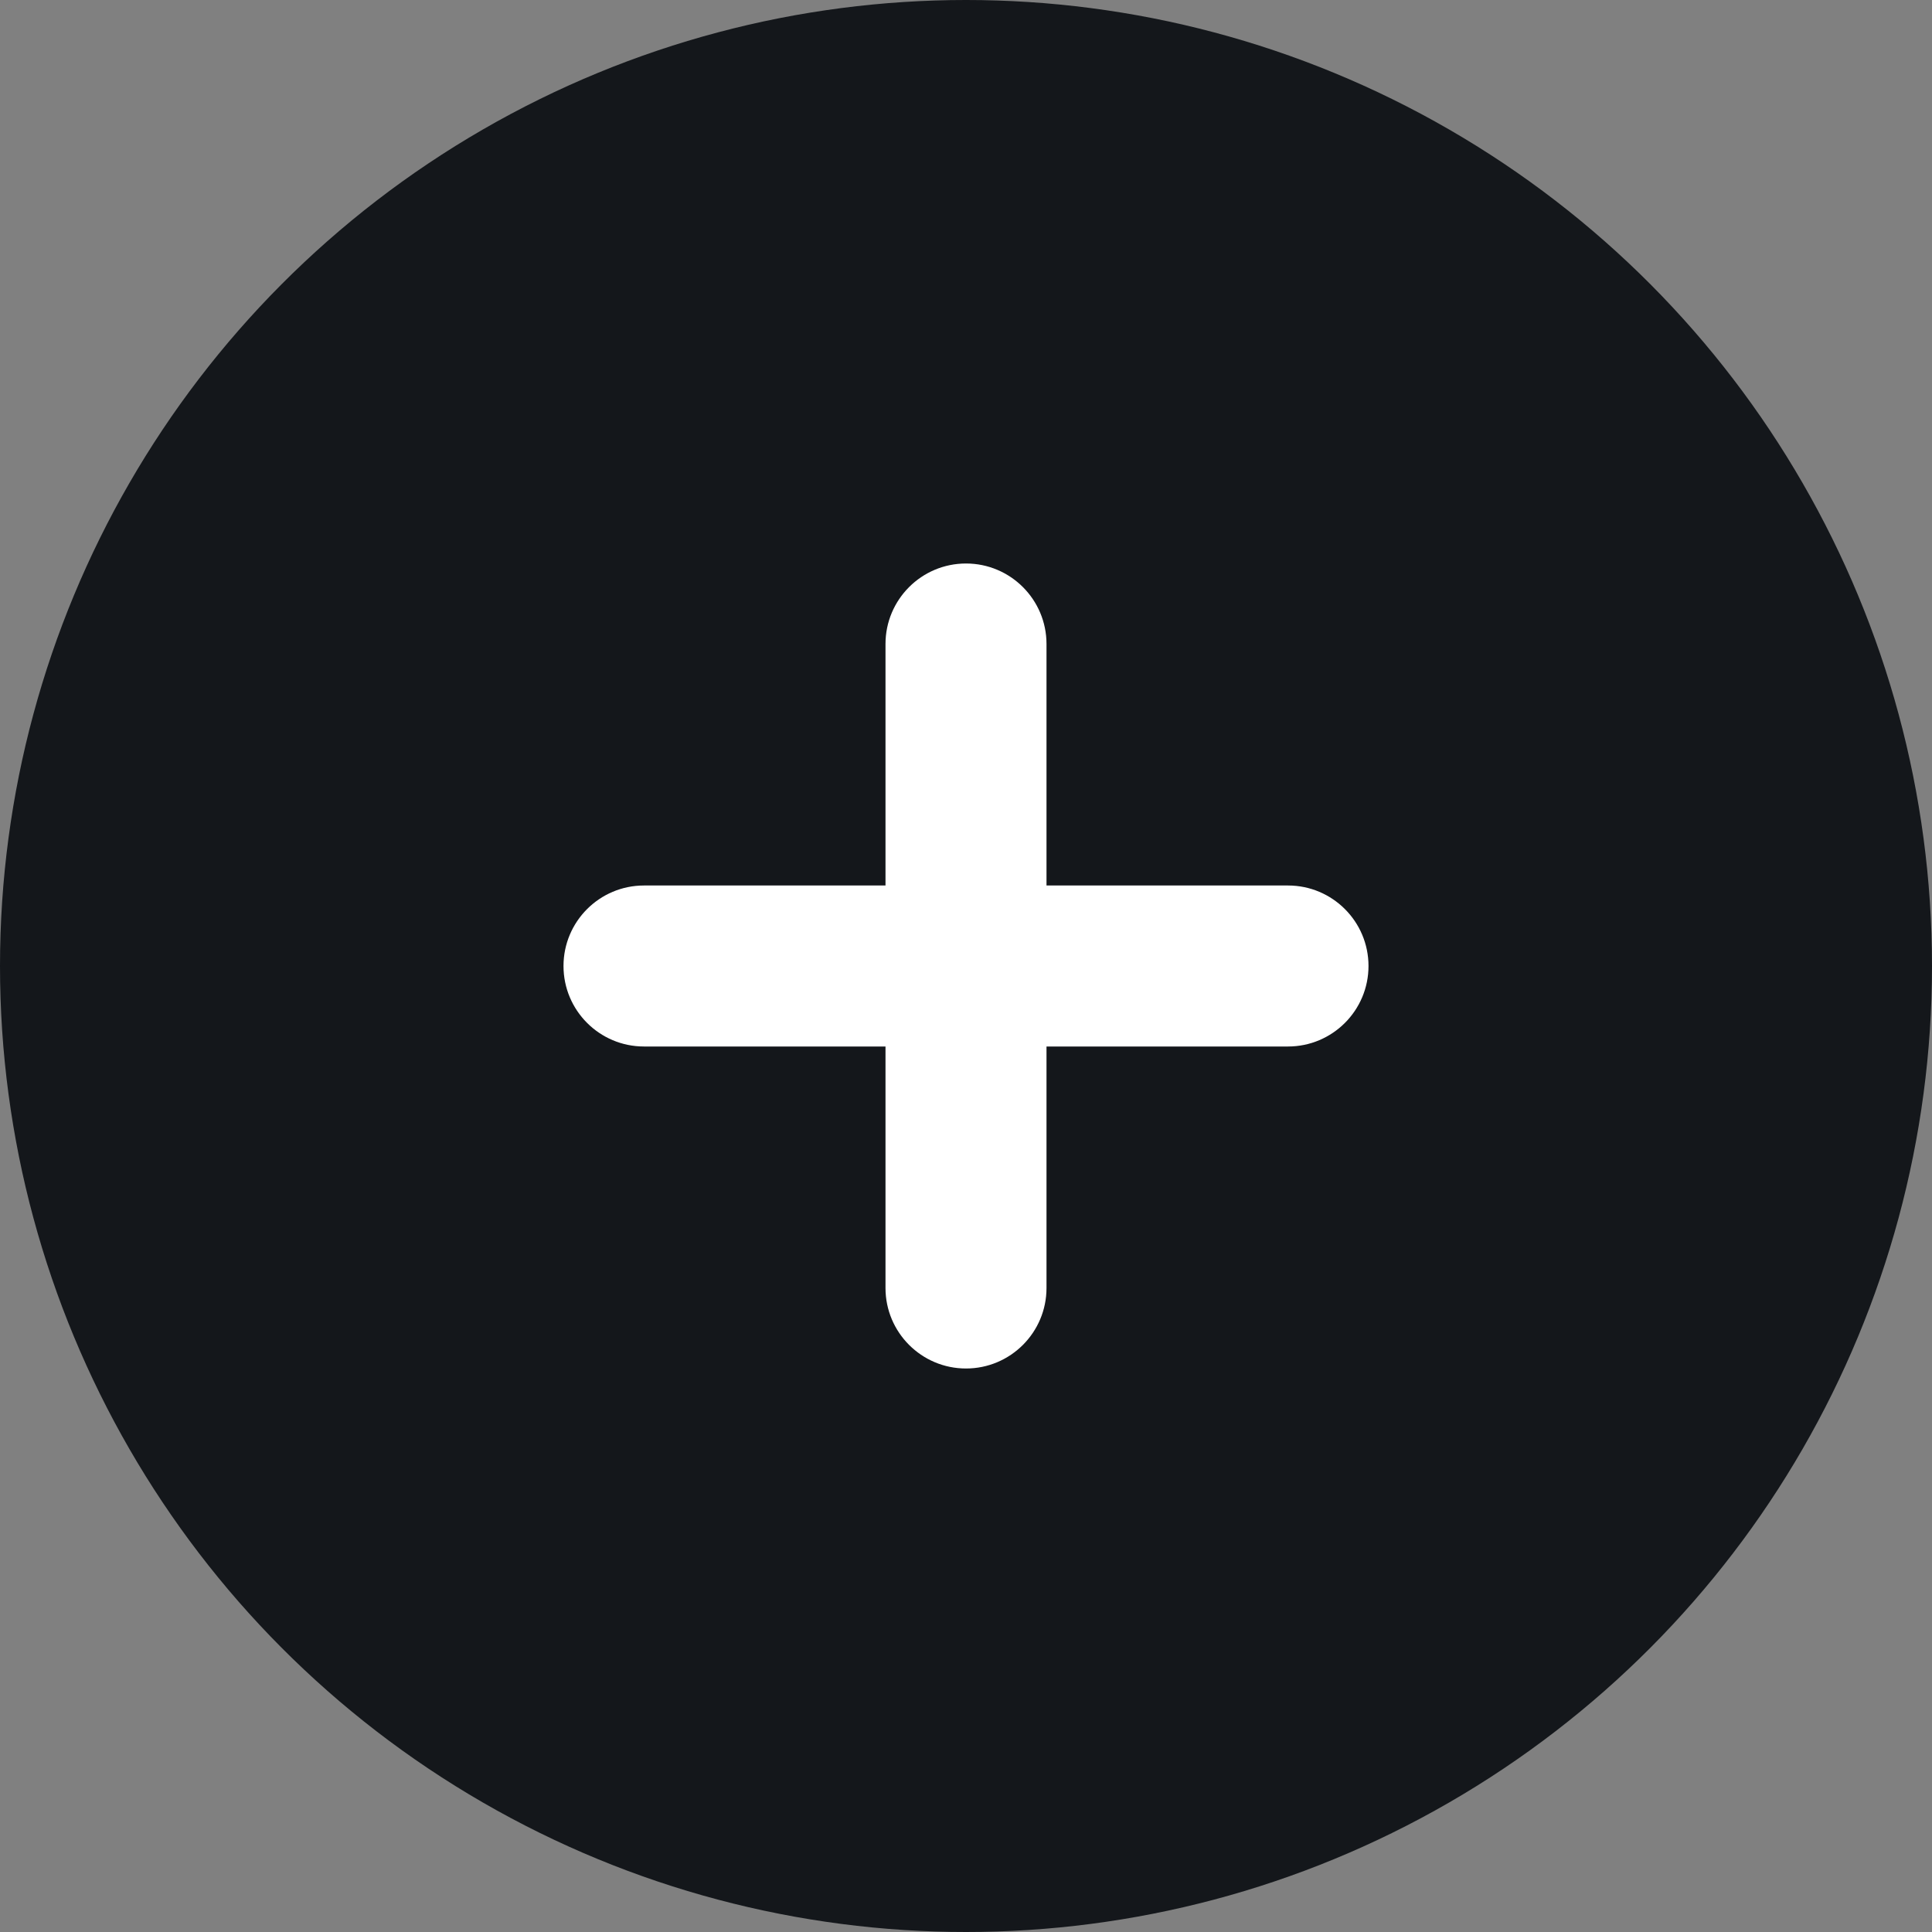
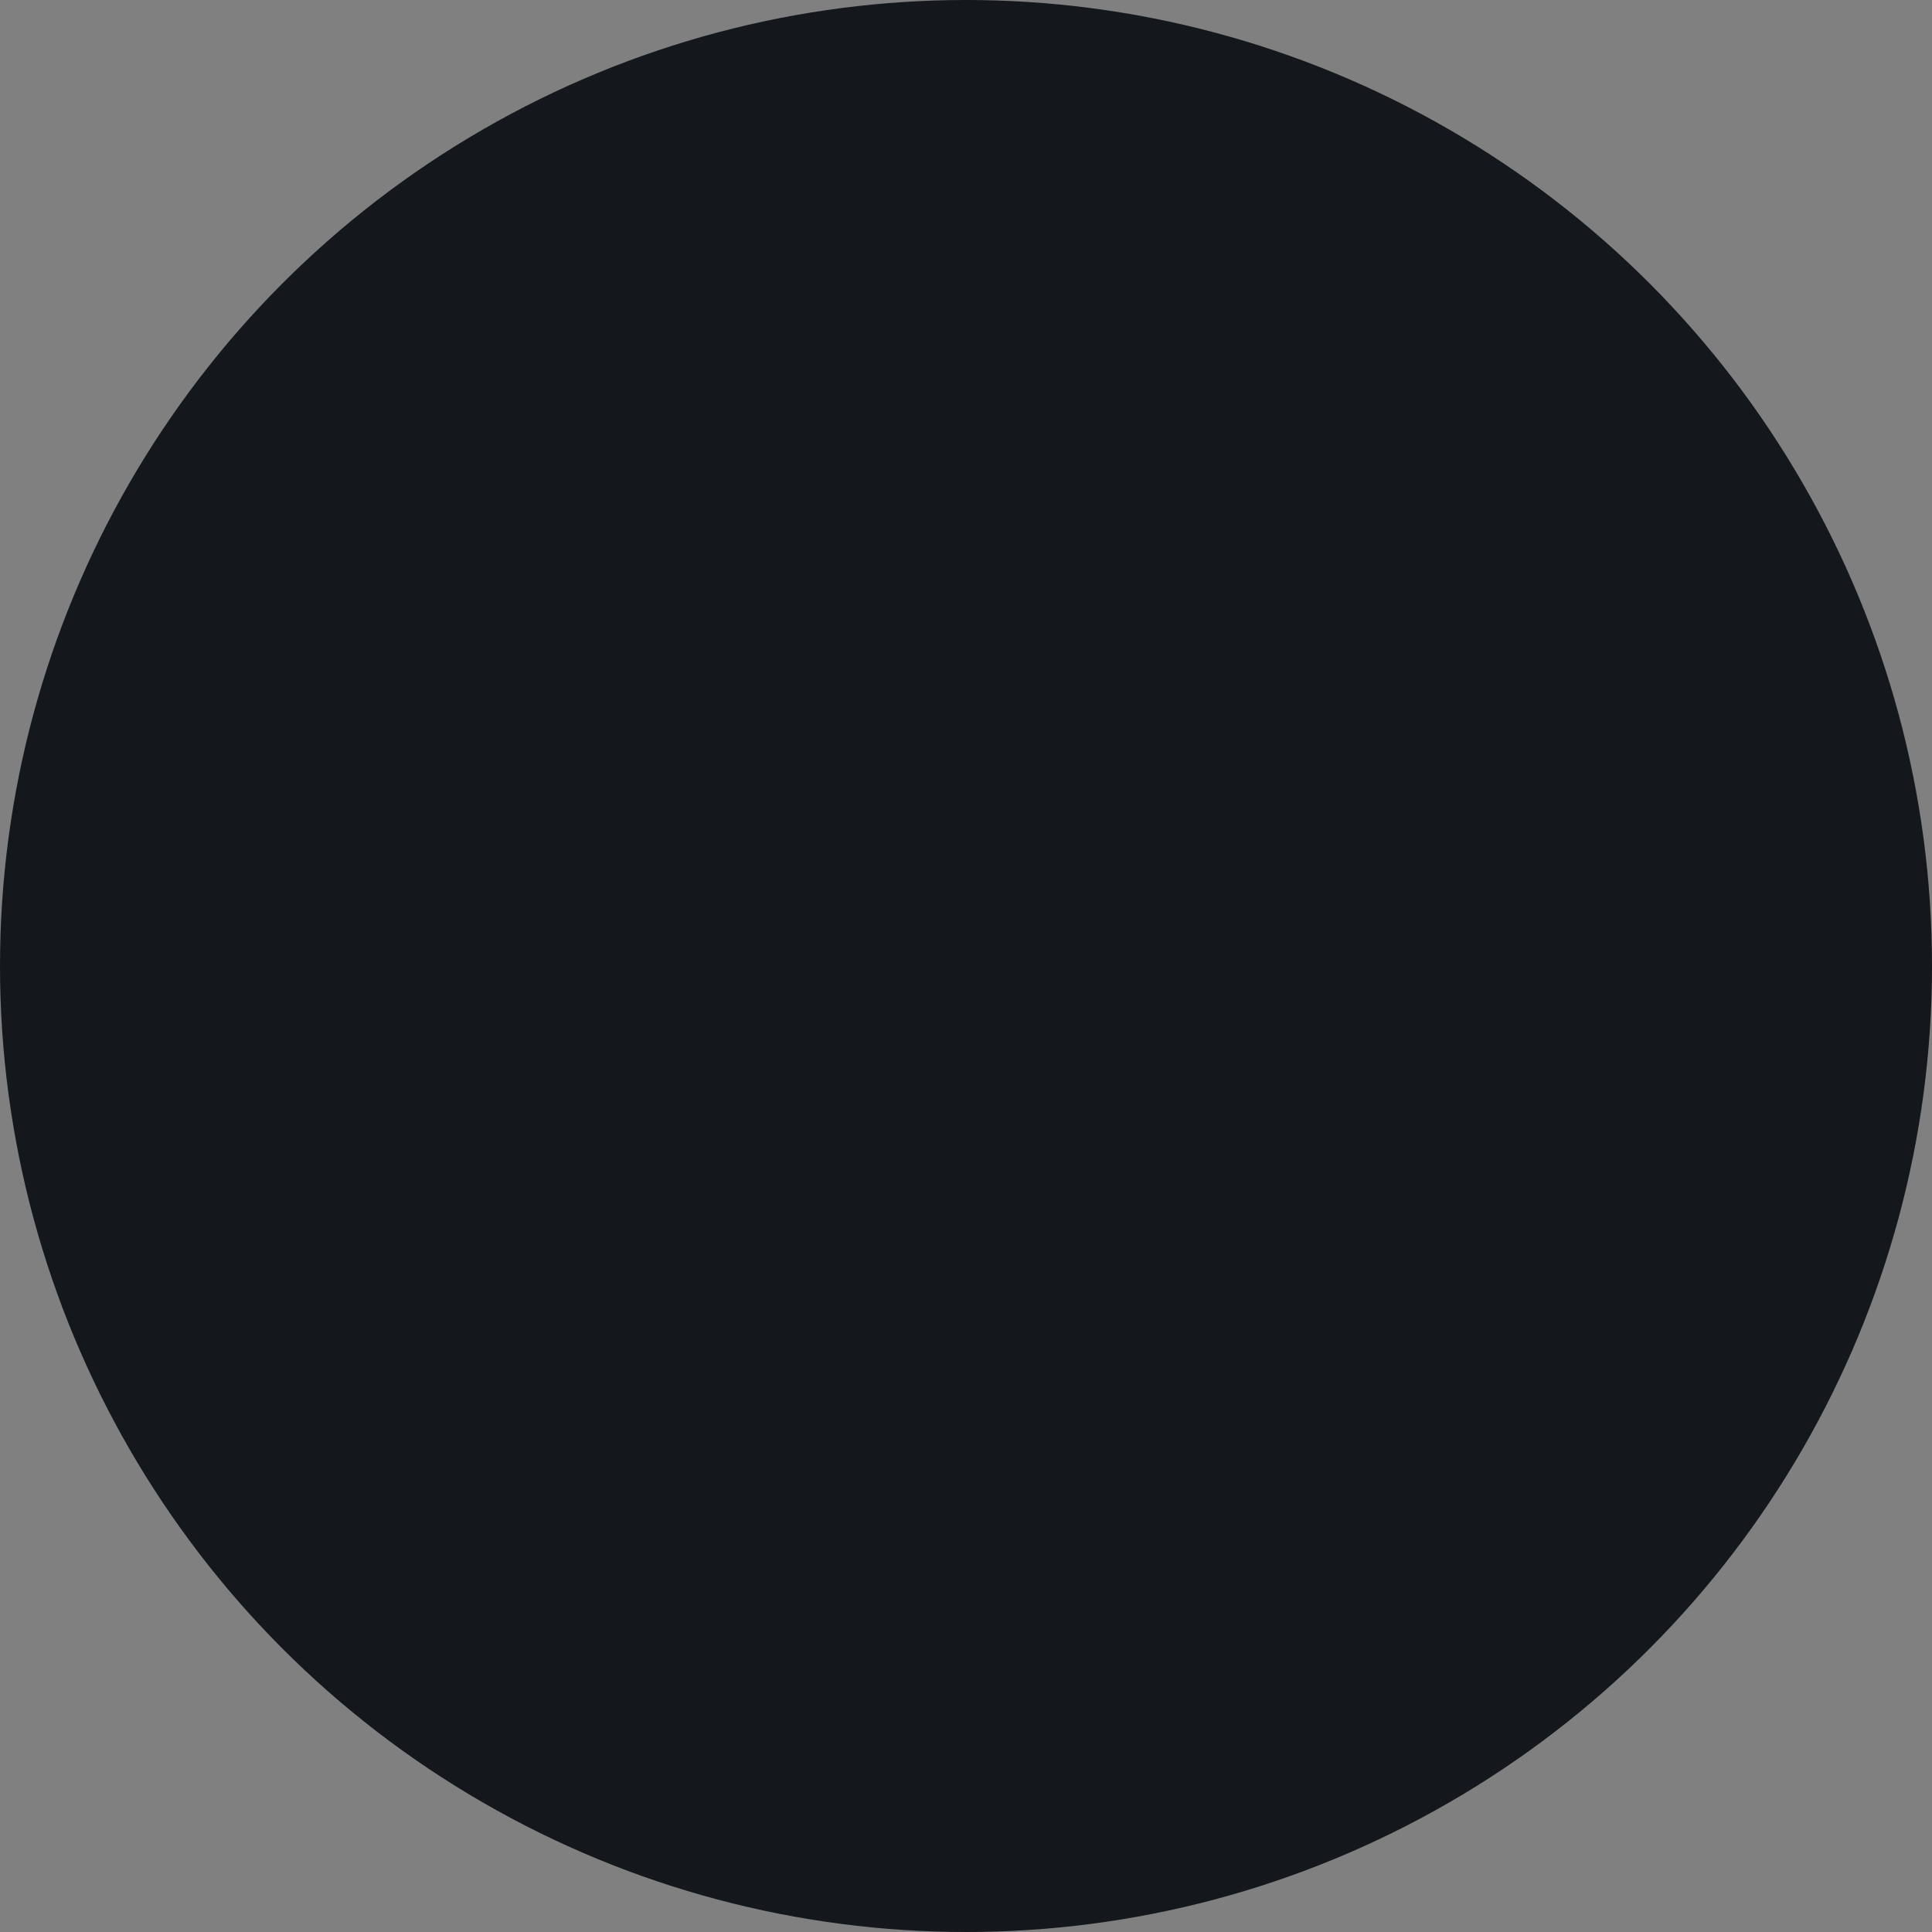
<svg xmlns="http://www.w3.org/2000/svg" width="24" height="24" viewBox="0 0 24 24" fill="none">
  <rect x="0" y="0" width="24" height="24" fill="#808080" stroke="none" />
  <circle cx="12" cy="12" r="12" fill="#14171B" />
-   <path fill-rule="evenodd" clip-rule="evenodd" d="M12 7C12.552 7 13 7.448 13 8V11L16 11C16.552 11 17 11.448 17 12C17 12.552 16.552 13 16 13H13V16C13 16.552 12.552 17 12 17C11.448 17 11 16.552 11 16V13H8C7.448 13 7 12.552 7 12C7 11.448 7.448 11 8 11L11 11V8C11 7.448 11.448 7 12 7Z" fill="white" />
</svg>